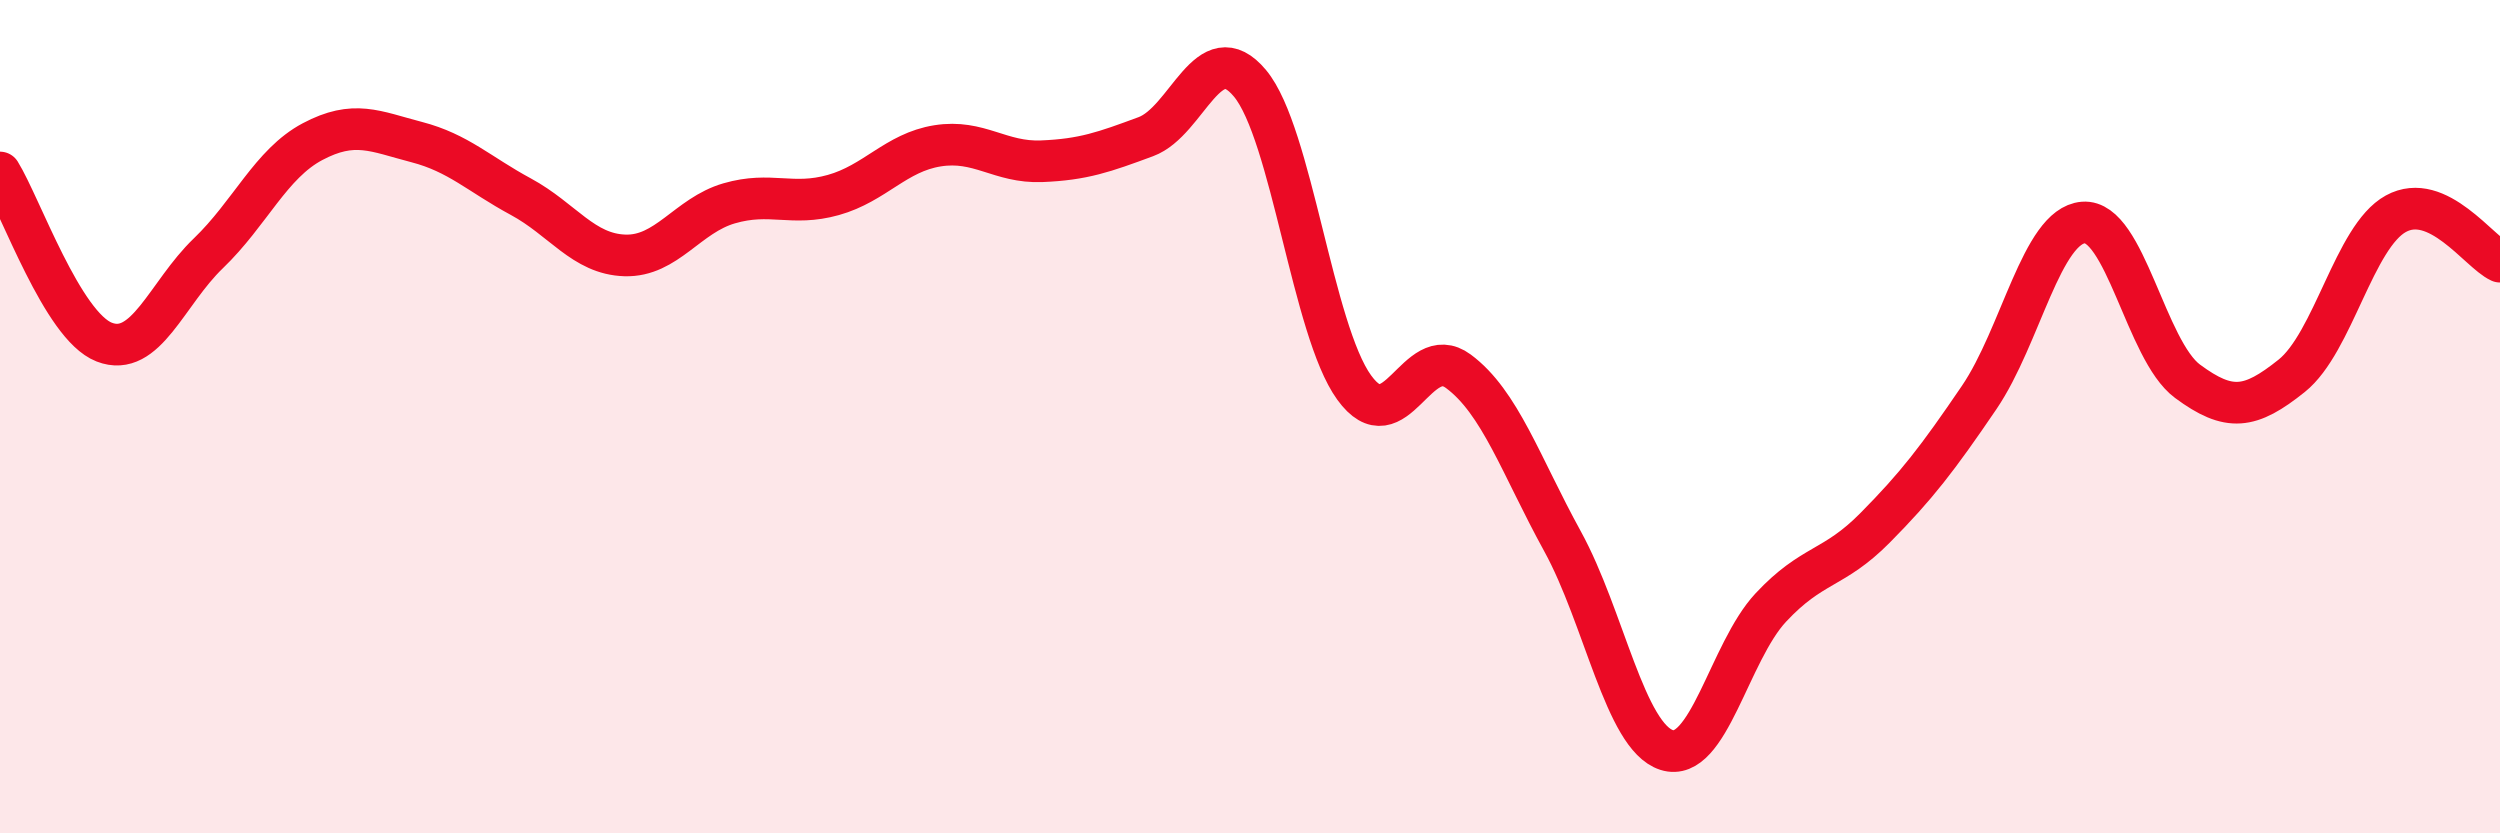
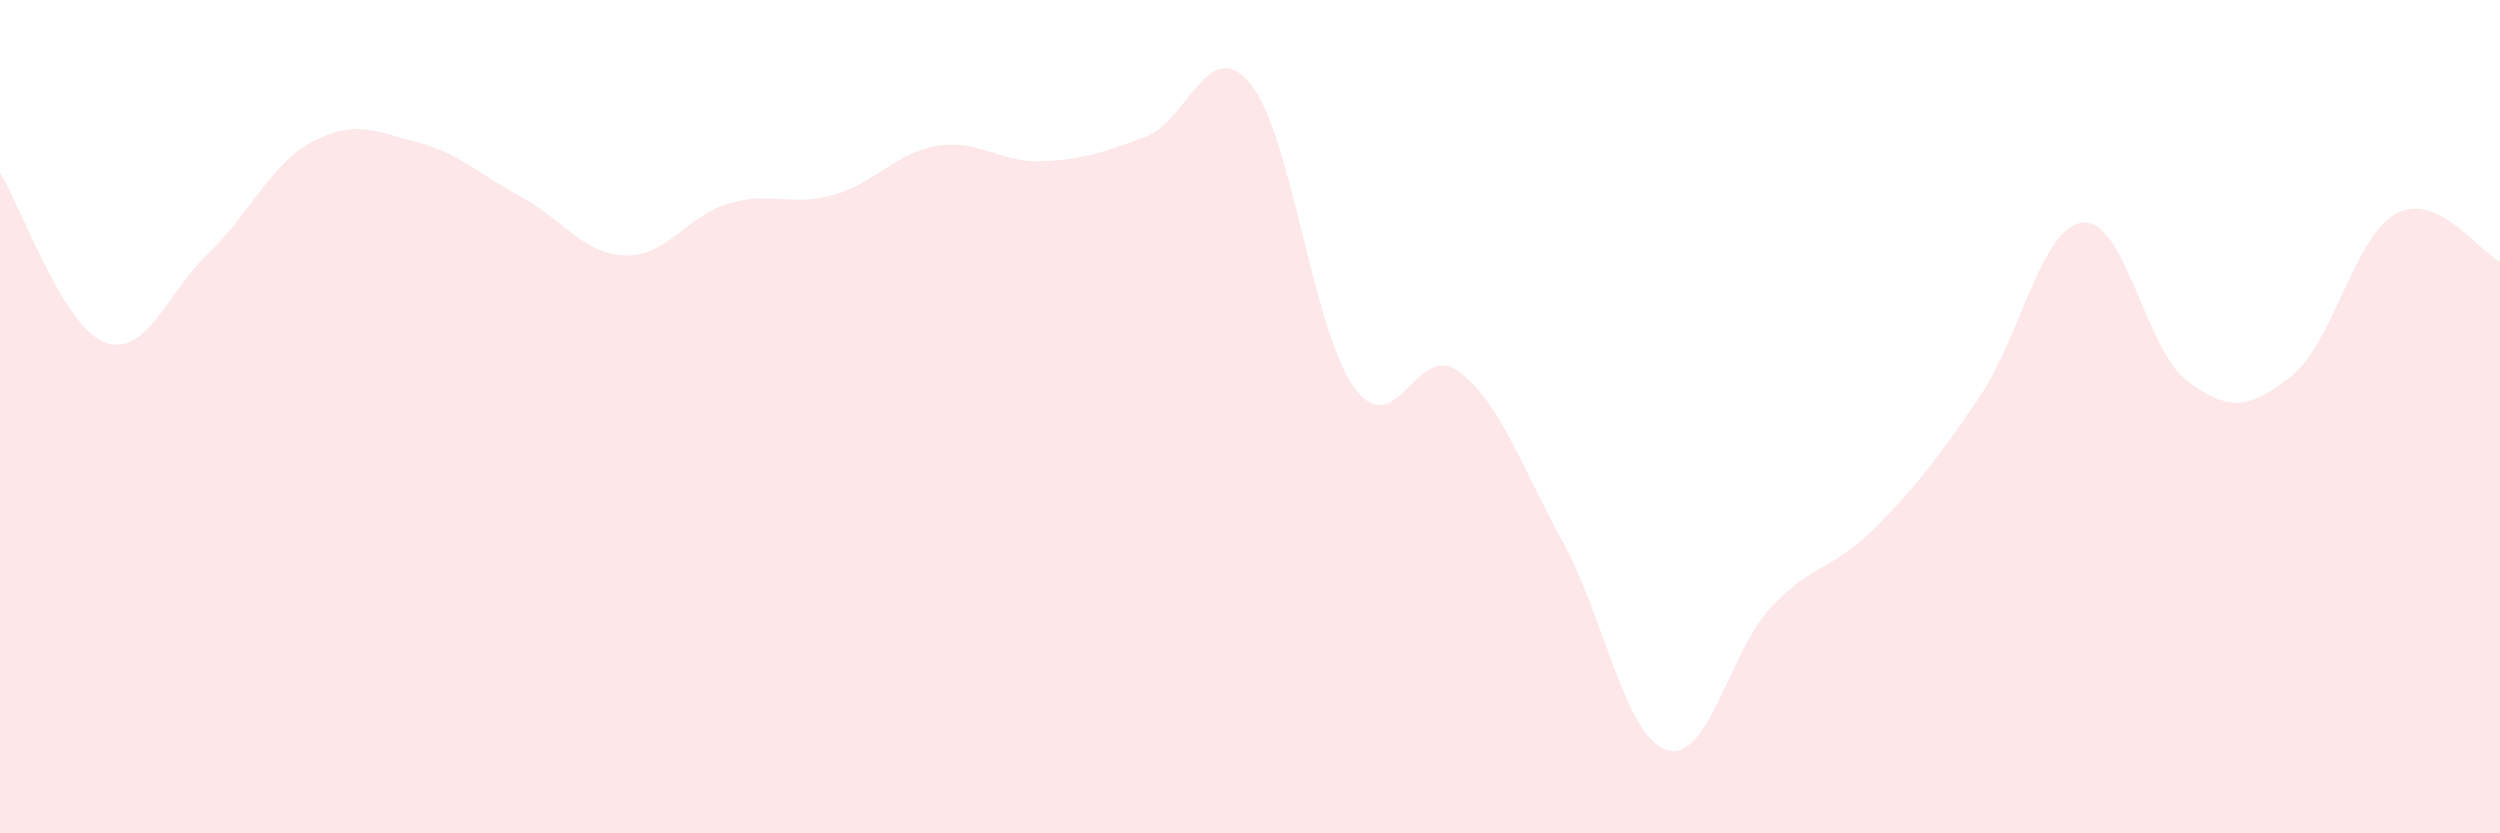
<svg xmlns="http://www.w3.org/2000/svg" width="60" height="20" viewBox="0 0 60 20">
  <path d="M 0,4.14 C 0.5,4.95 1.5,7.82 2.5,8.21 C 3.5,8.6 4,7.04 5,6.08 C 6,5.12 6.5,3.93 7.5,3.4 C 8.5,2.87 9,3.15 10,3.41 C 11,3.67 11.5,4.18 12.5,4.72 C 13.5,5.26 14,6.1 15,6.13 C 16,6.16 16.5,5.17 17.5,4.88 C 18.5,4.59 19,4.96 20,4.68 C 21,4.4 21.5,3.66 22.5,3.5 C 23.5,3.34 24,3.91 25,3.87 C 26,3.83 26.5,3.65 27.5,3.28 C 28.5,2.91 29,0.8 30,2 C 31,3.2 31.5,7.92 32.5,9.3 C 33.5,10.68 34,8.17 35,8.91 C 36,9.65 36.5,11.17 37.5,12.99 C 38.5,14.81 39,17.68 40,18 C 41,18.32 41.5,15.65 42.5,14.58 C 43.5,13.51 44,13.68 45,12.67 C 46,11.66 46.5,11.01 47.5,9.54 C 48.5,8.07 49,5.42 50,5.34 C 51,5.26 51.5,8.41 52.5,9.15 C 53.5,9.89 54,9.82 55,9.02 C 56,8.22 56.5,5.68 57.5,5.13 C 58.5,4.58 59.5,6.05 60,6.28L60 20L0 20Z" fill="#EB0A25" opacity="0.1" stroke-linecap="round" stroke-linejoin="round" />
-   <path d="M 0,4.14 C 0.5,4.95 1.5,7.82 2.5,8.21 C 3.5,8.6 4,7.04 5,6.08 C 6,5.12 6.5,3.93 7.5,3.4 C 8.5,2.87 9,3.15 10,3.41 C 11,3.67 11.5,4.18 12.5,4.72 C 13.5,5.26 14,6.1 15,6.13 C 16,6.16 16.5,5.17 17.5,4.88 C 18.5,4.59 19,4.96 20,4.68 C 21,4.4 21.5,3.66 22.5,3.5 C 23.5,3.34 24,3.91 25,3.87 C 26,3.83 26.5,3.65 27.5,3.28 C 28.5,2.91 29,0.8 30,2 C 31,3.2 31.5,7.92 32.5,9.3 C 33.5,10.68 34,8.17 35,8.91 C 36,9.65 36.5,11.17 37.5,12.99 C 38.5,14.81 39,17.68 40,18 C 41,18.32 41.5,15.65 42.5,14.58 C 43.5,13.51 44,13.68 45,12.67 C 46,11.66 46.5,11.01 47.5,9.54 C 48.5,8.07 49,5.42 50,5.34 C 51,5.26 51.5,8.41 52.5,9.15 C 53.5,9.89 54,9.82 55,9.02 C 56,8.22 56.5,5.68 57.5,5.13 C 58.5,4.58 59.5,6.05 60,6.28" stroke="#EB0A25" stroke-width="1" fill="none" stroke-linecap="round" stroke-linejoin="round" />
</svg>